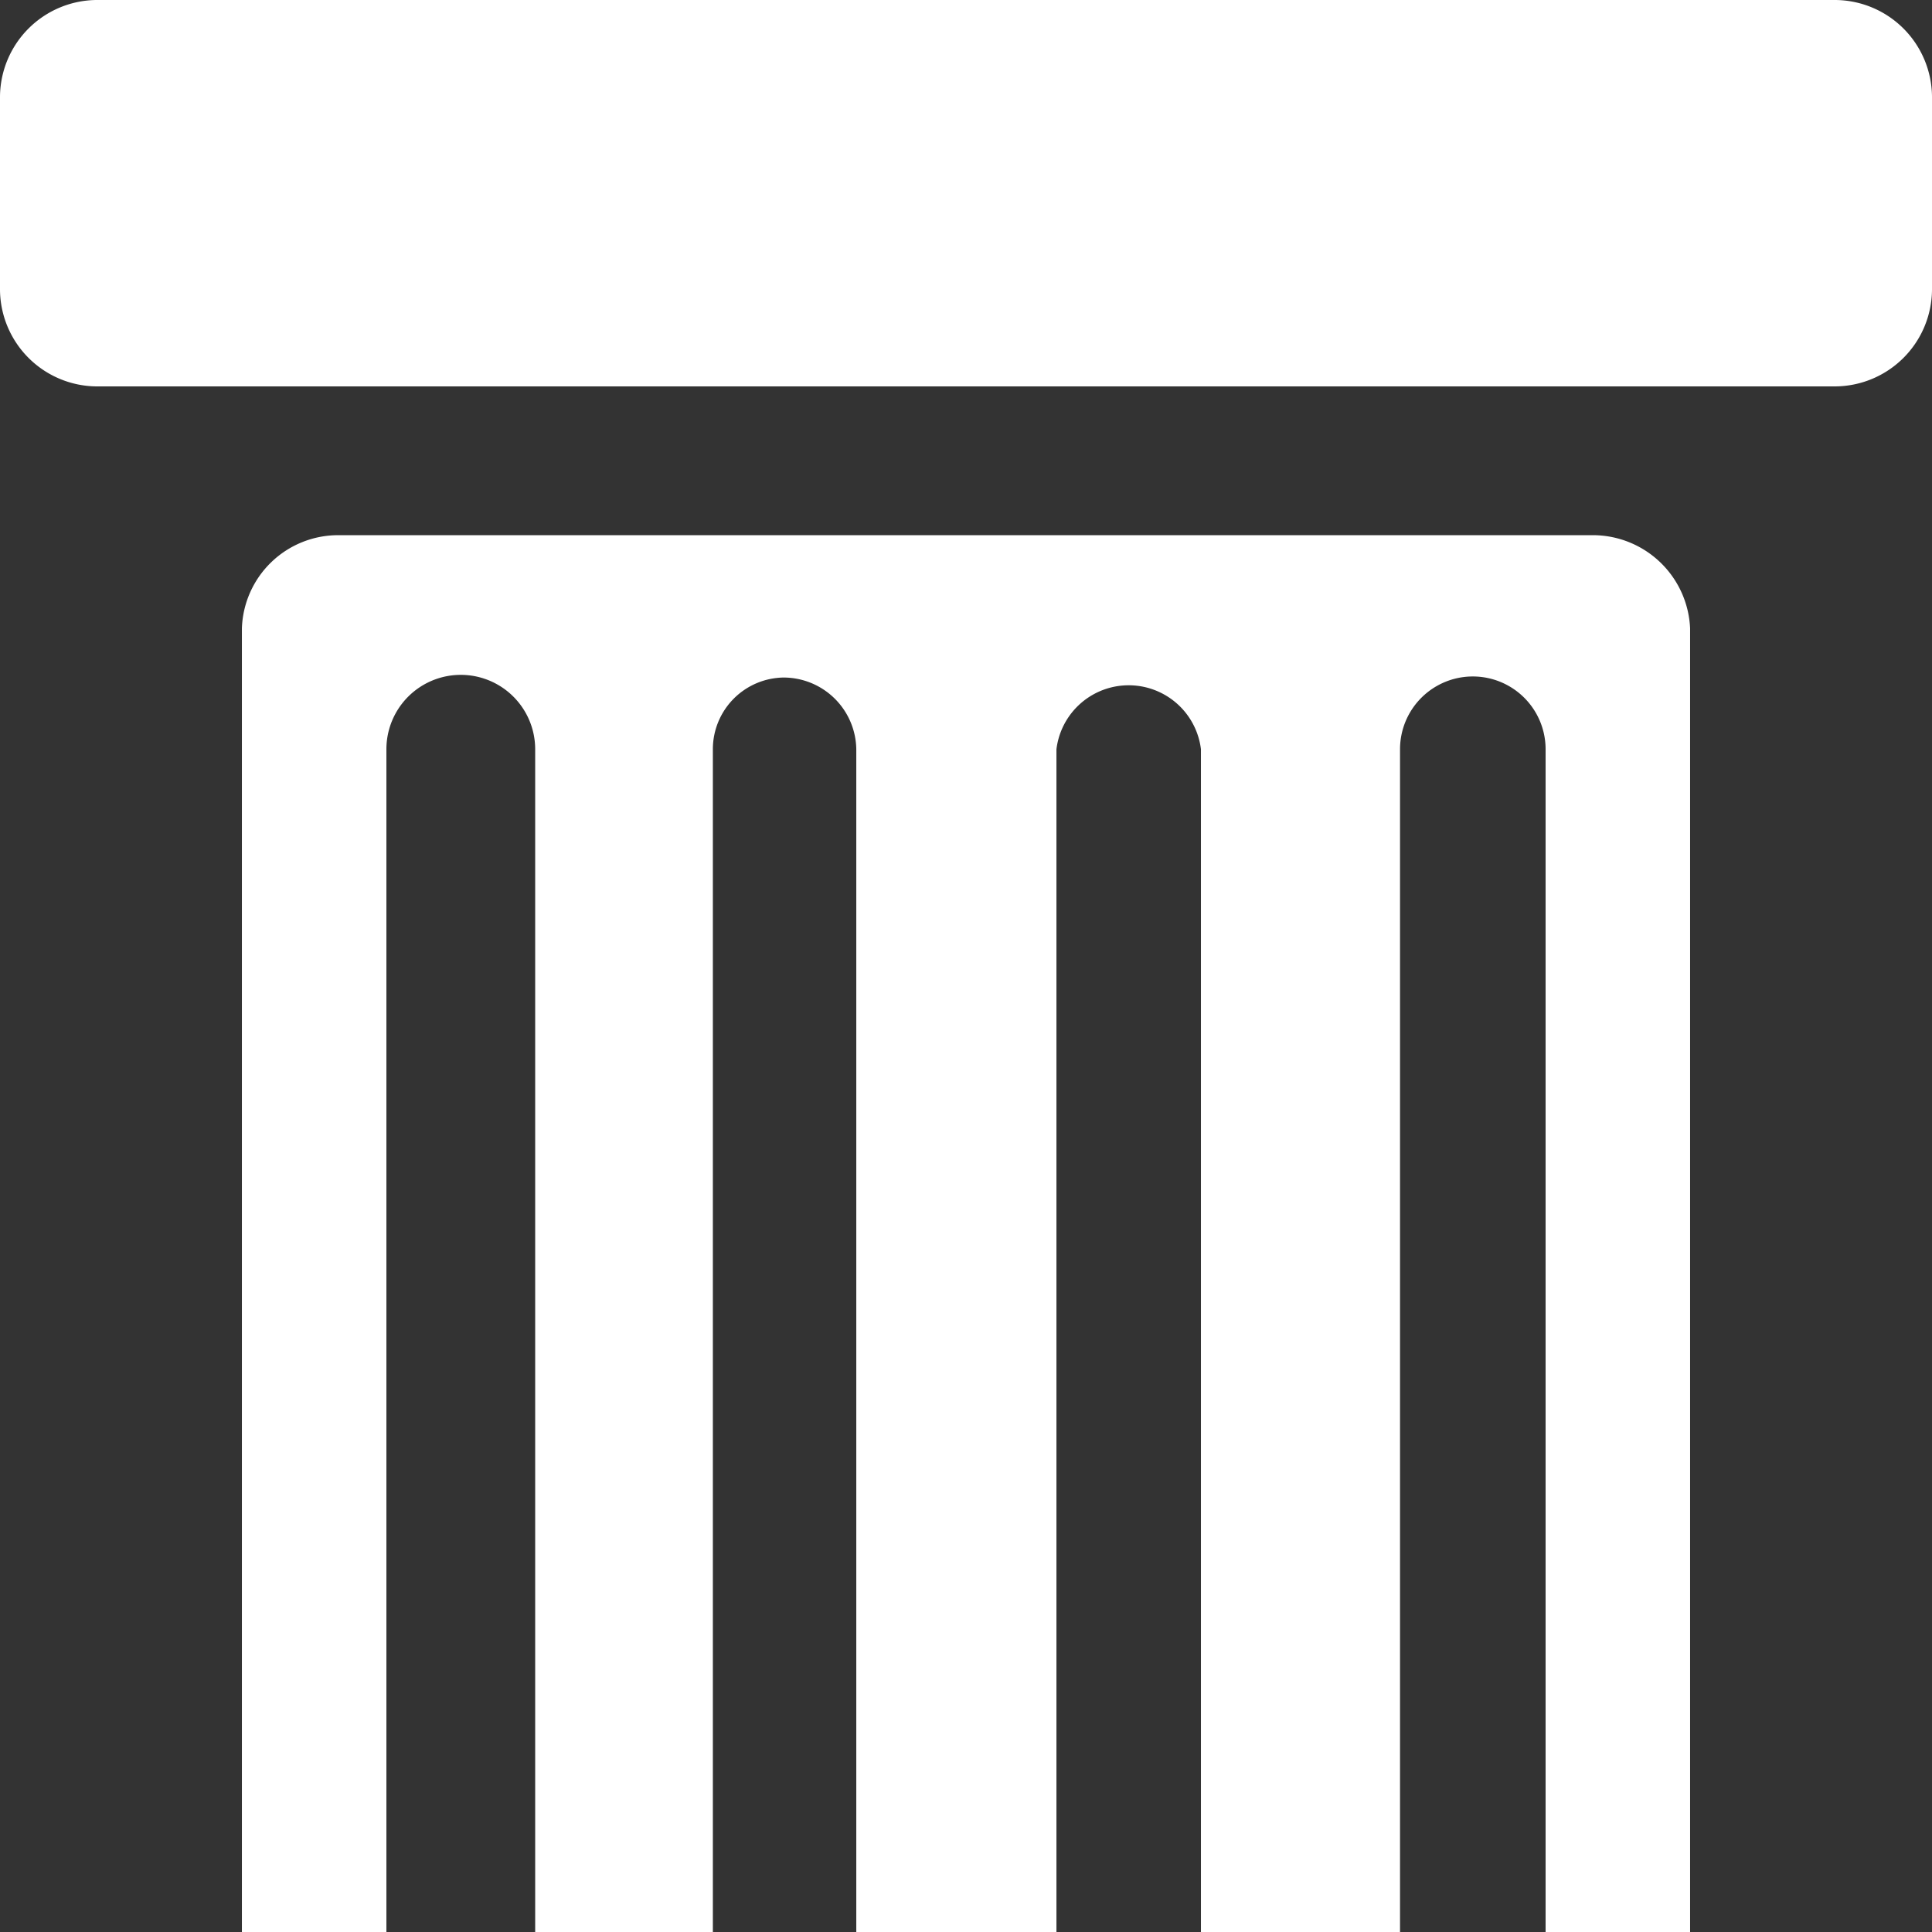
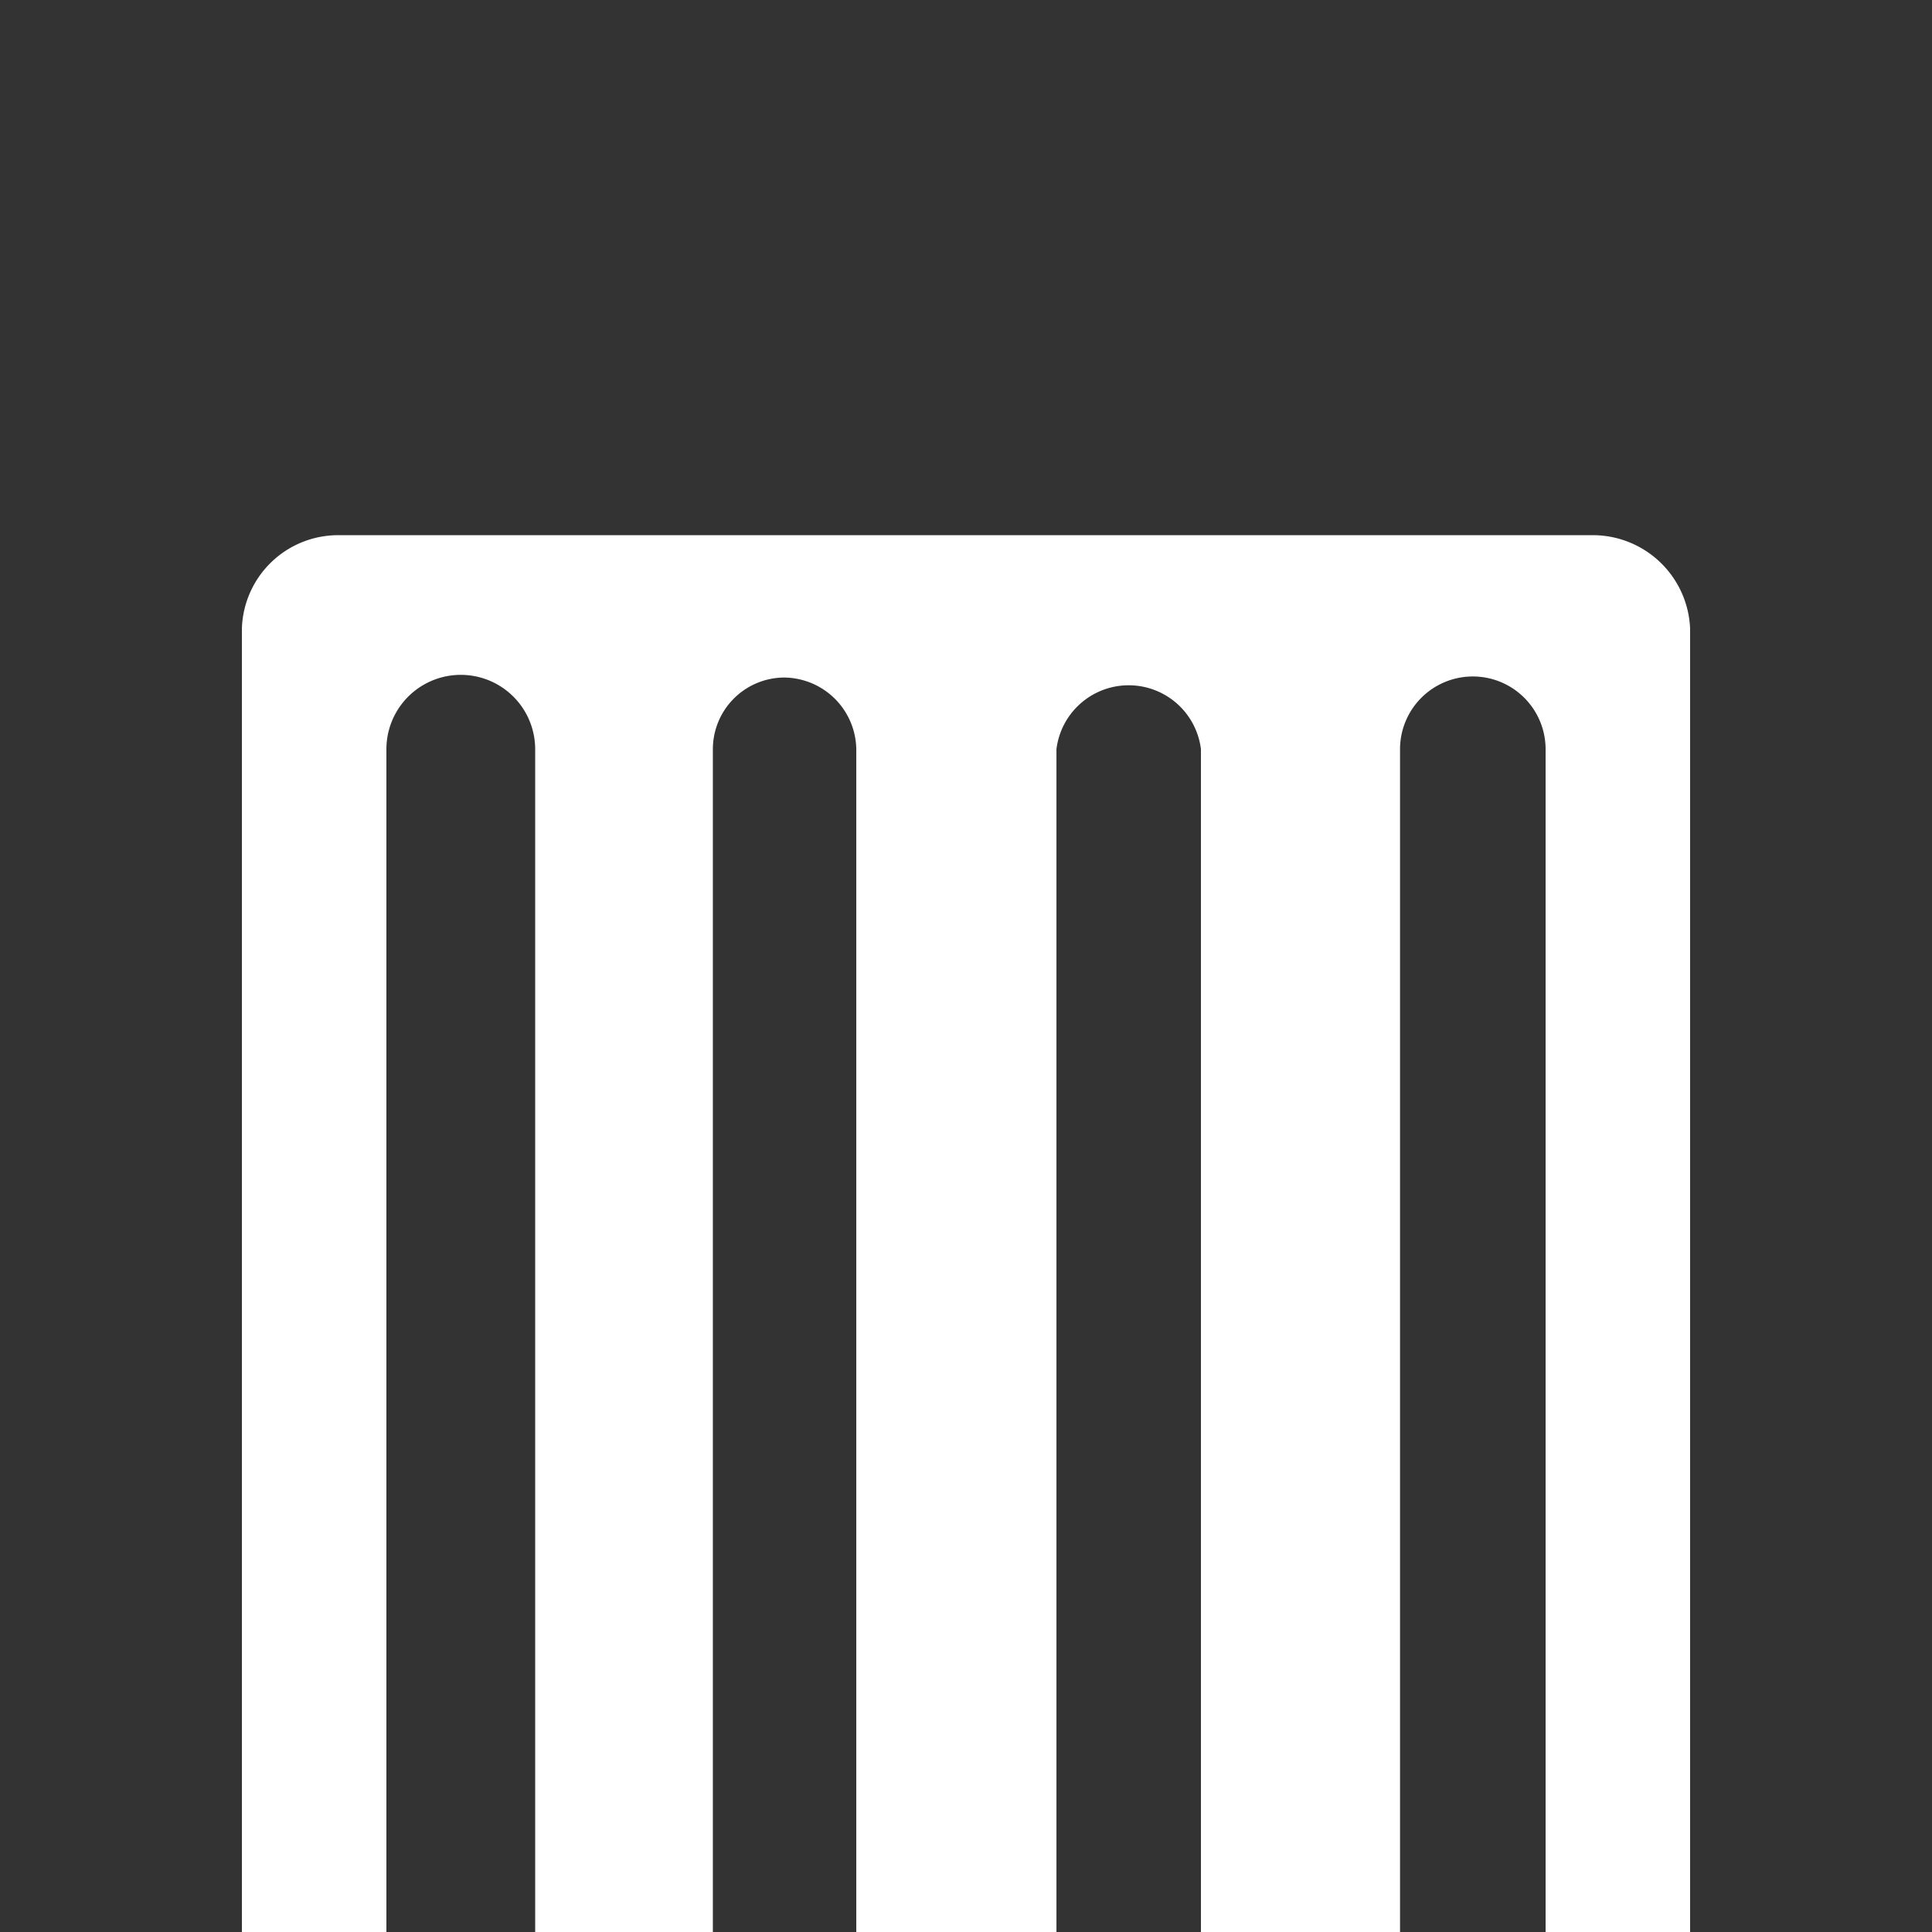
<svg xmlns="http://www.w3.org/2000/svg" viewBox="0 0 18.05 18.05">
  <rect x="0" y="0" width="18.05" height="18.05" fill="#333333" stroke="none" />
  <defs>
    <style>.cls-1{fill:#fff;}</style>
  </defs>
  <title>Asset 9</title>
  <g id="Layer_2" data-name="Layer 2">
    <g id="Layer_1-2" data-name="Layer 1">
-       <path class="cls-1" d="M17.14,0a.91.91,0,0,1,.91.9V2.71a.91.91,0,0,1-.91.9H.9a.91.91,0,0,1-.9-.9V.9A.91.91,0,0,1,.9,0H17.14Z" />
      <path class="cls-1" d="M15.79,5.87V18.05H14.44V7a.68.68,0,0,0-1.36,0V18.05H11.22V7A.68.68,0,0,0,9.87,7V18.05H8V7a.68.68,0,0,0-.68-.67A.67.67,0,0,0,6.66,7V18.05H5V7A.68.68,0,0,0,3.61,7V18.05H2.26V5.87A.9.9,0,0,1,3.16,5H14.89A.91.91,0,0,1,15.79,5.87Z" />
    </g>
  </g>
</svg>